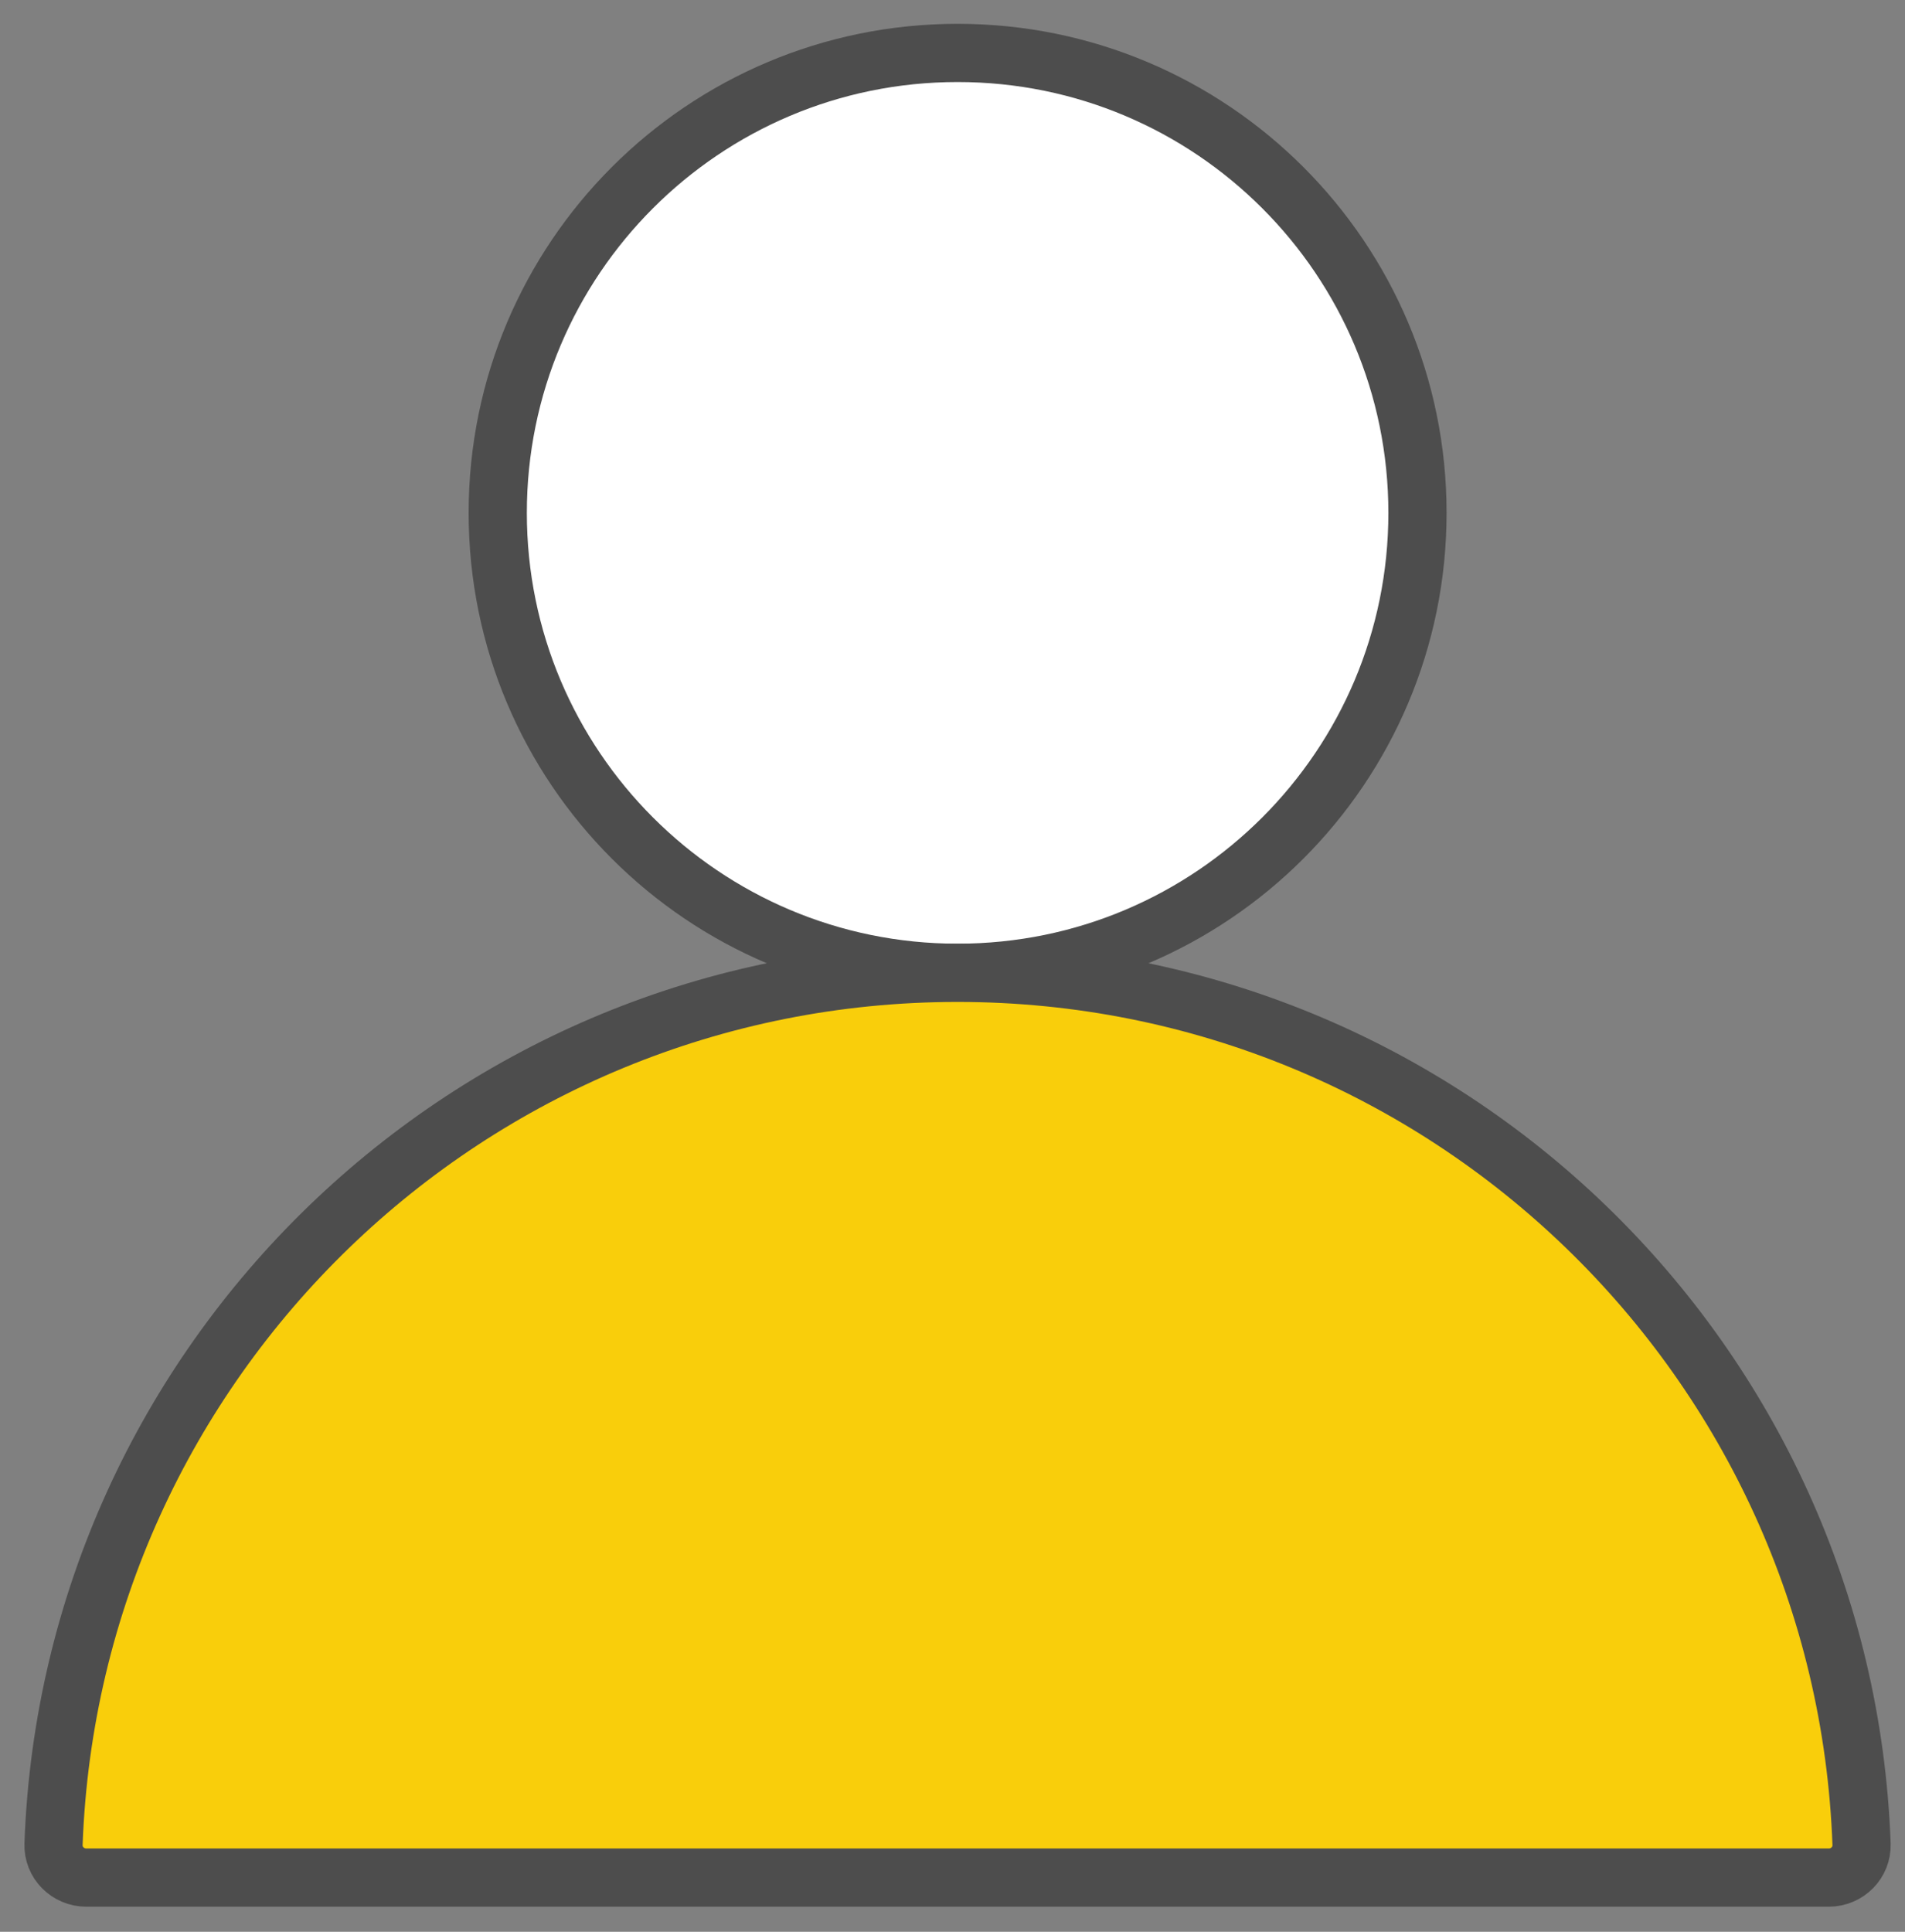
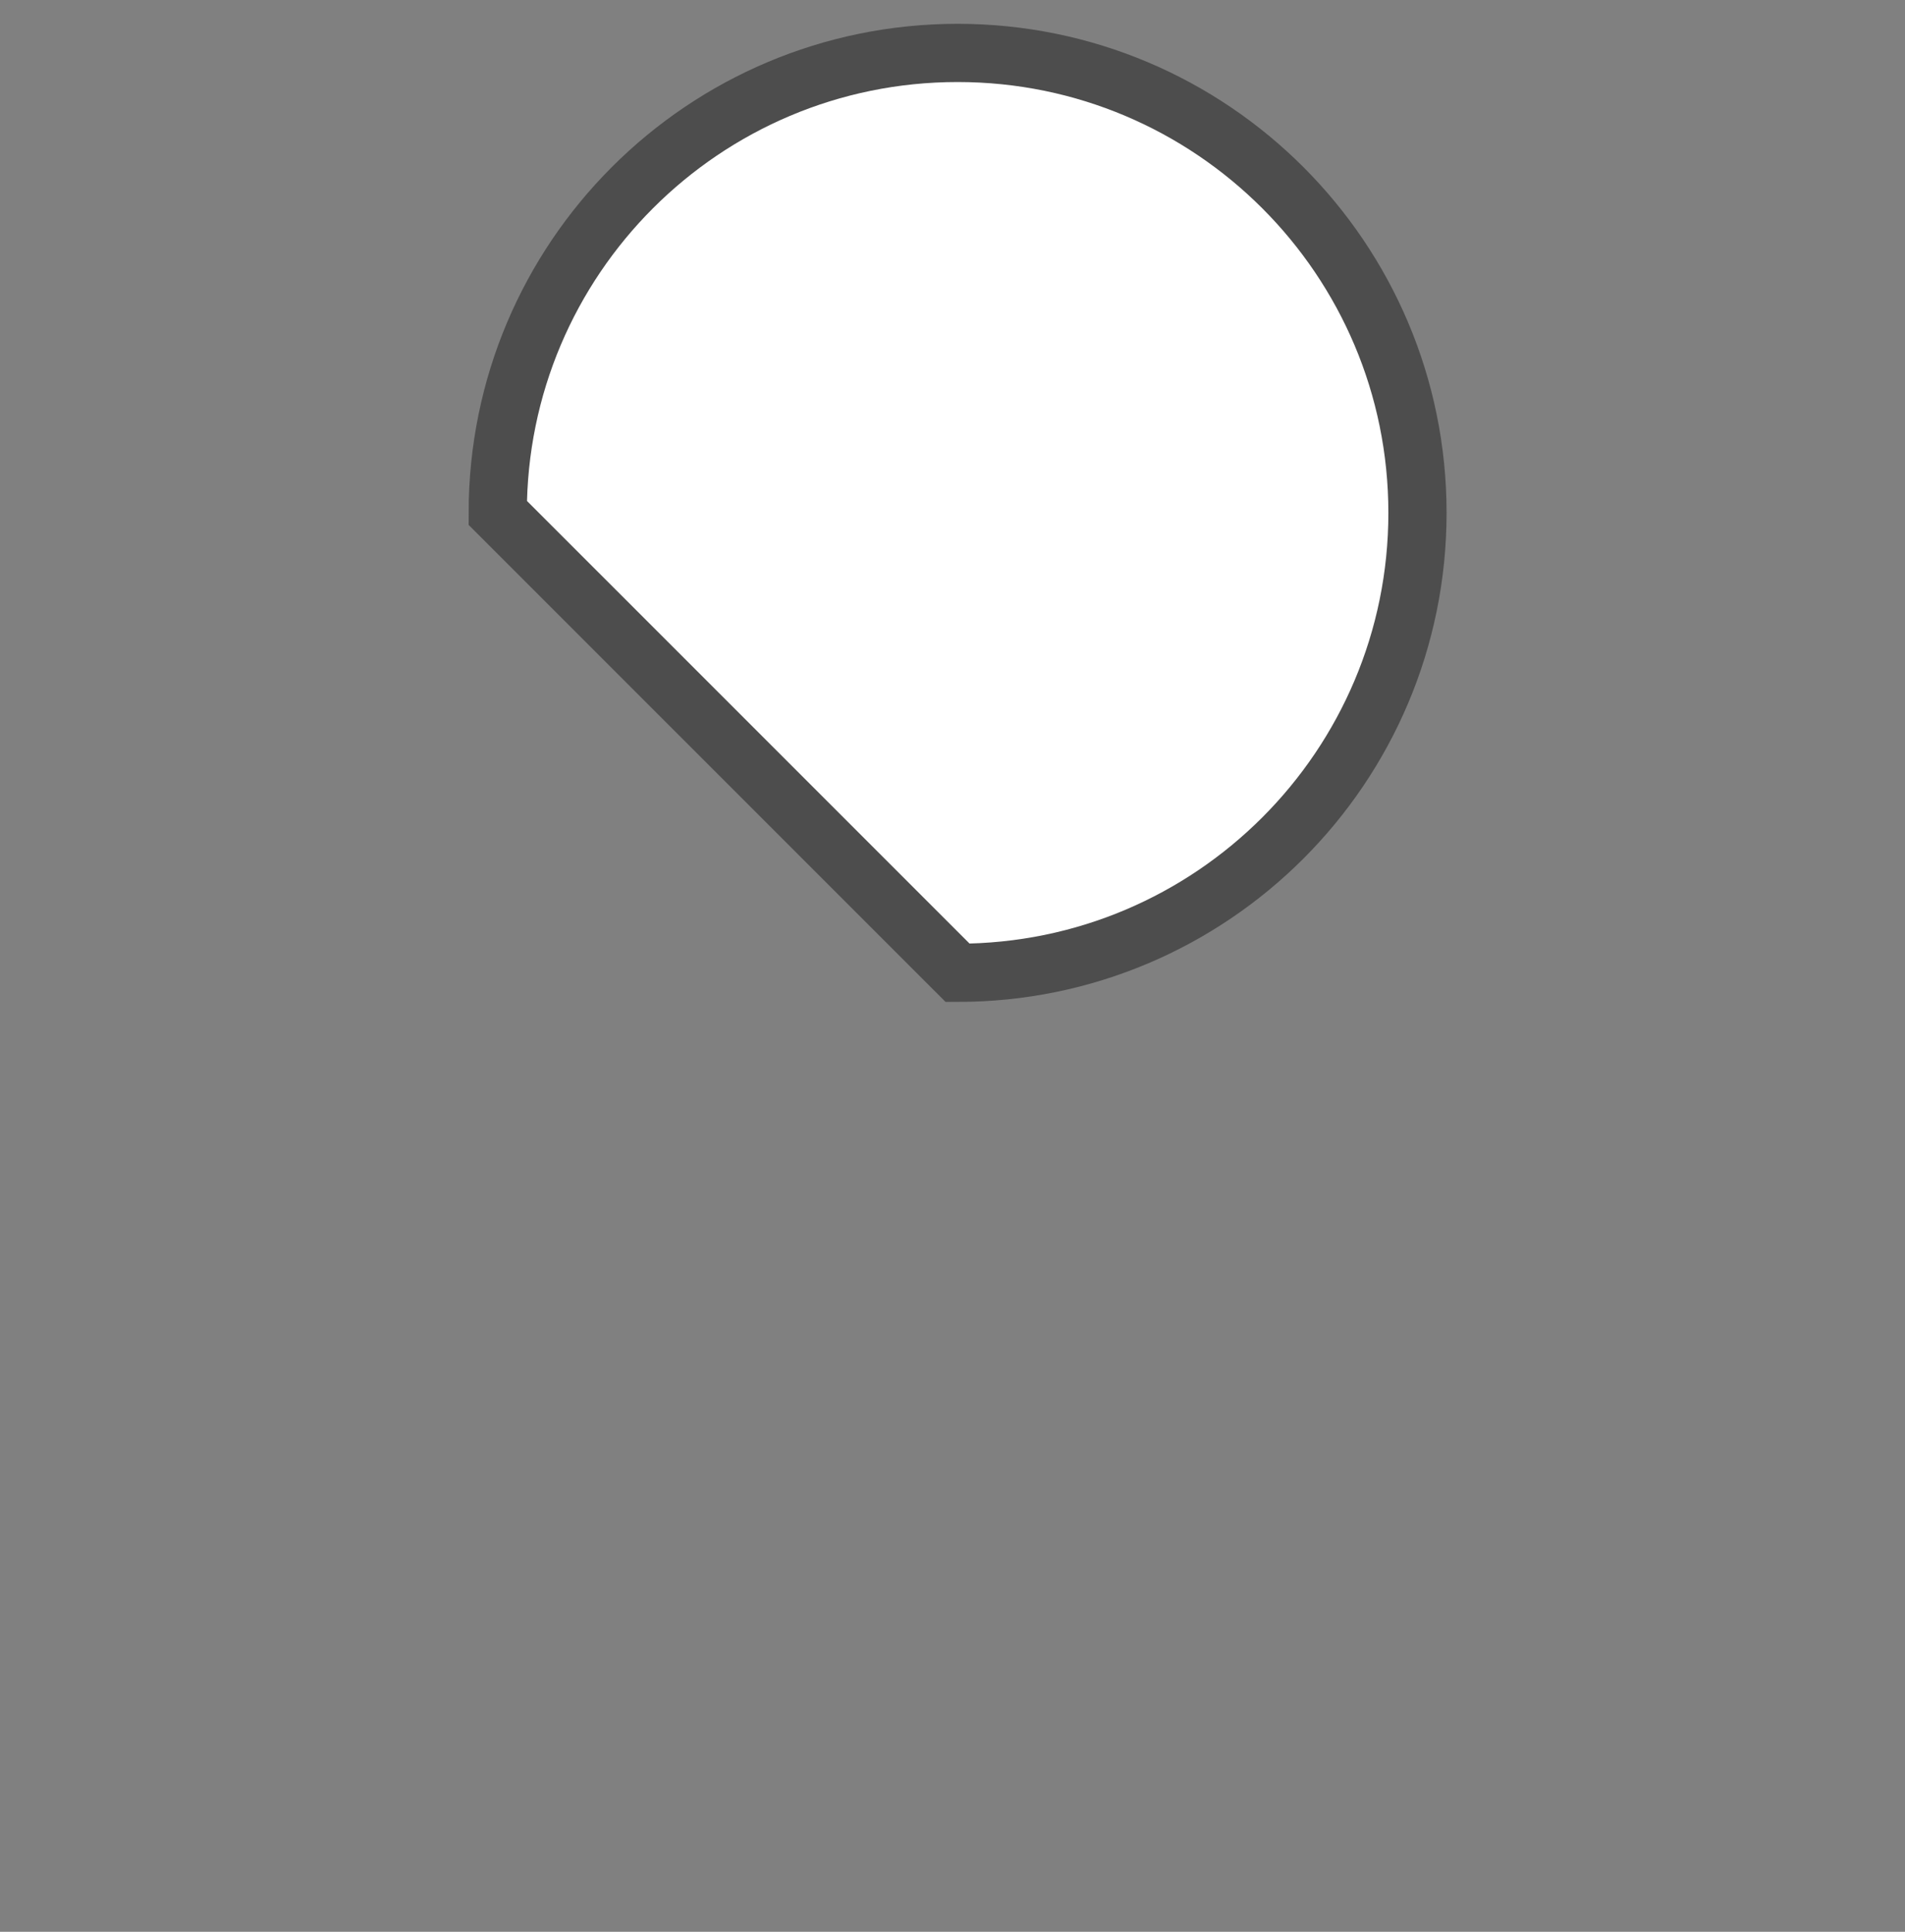
<svg xmlns="http://www.w3.org/2000/svg" width="72" height="73" viewBox="0 0 72 73" fill="none">
  <rect x="0" y="0" width="72" height="73" fill="#808080" stroke="none" />
-   <path d="M36.193 36.761C45.792 36.761 53.574 28.98 53.574 19.381C53.574 9.782 45.792 2 36.193 2C26.594 2 18.812 9.782 18.812 19.381C18.812 28.98 26.594 36.761 36.193 36.761Z" fill="white" stroke="#4D4D4D" stroke-width="2.2" />
-   <path d="M36.19 36.762C17.731 36.762 2.688 51.391 2.023 69.688C1.998 70.385 2.565 70.952 3.262 70.952H69.118C69.816 70.952 70.383 70.385 70.358 69.688C69.693 51.391 54.65 36.762 36.19 36.762Z" fill="#F9CE0B" stroke="#4D4D4D" stroke-width="2.2" />
+   <path d="M36.193 36.761C45.792 36.761 53.574 28.98 53.574 19.381C53.574 9.782 45.792 2 36.193 2C26.594 2 18.812 9.782 18.812 19.381Z" fill="white" stroke="#4D4D4D" stroke-width="2.2" />
</svg>